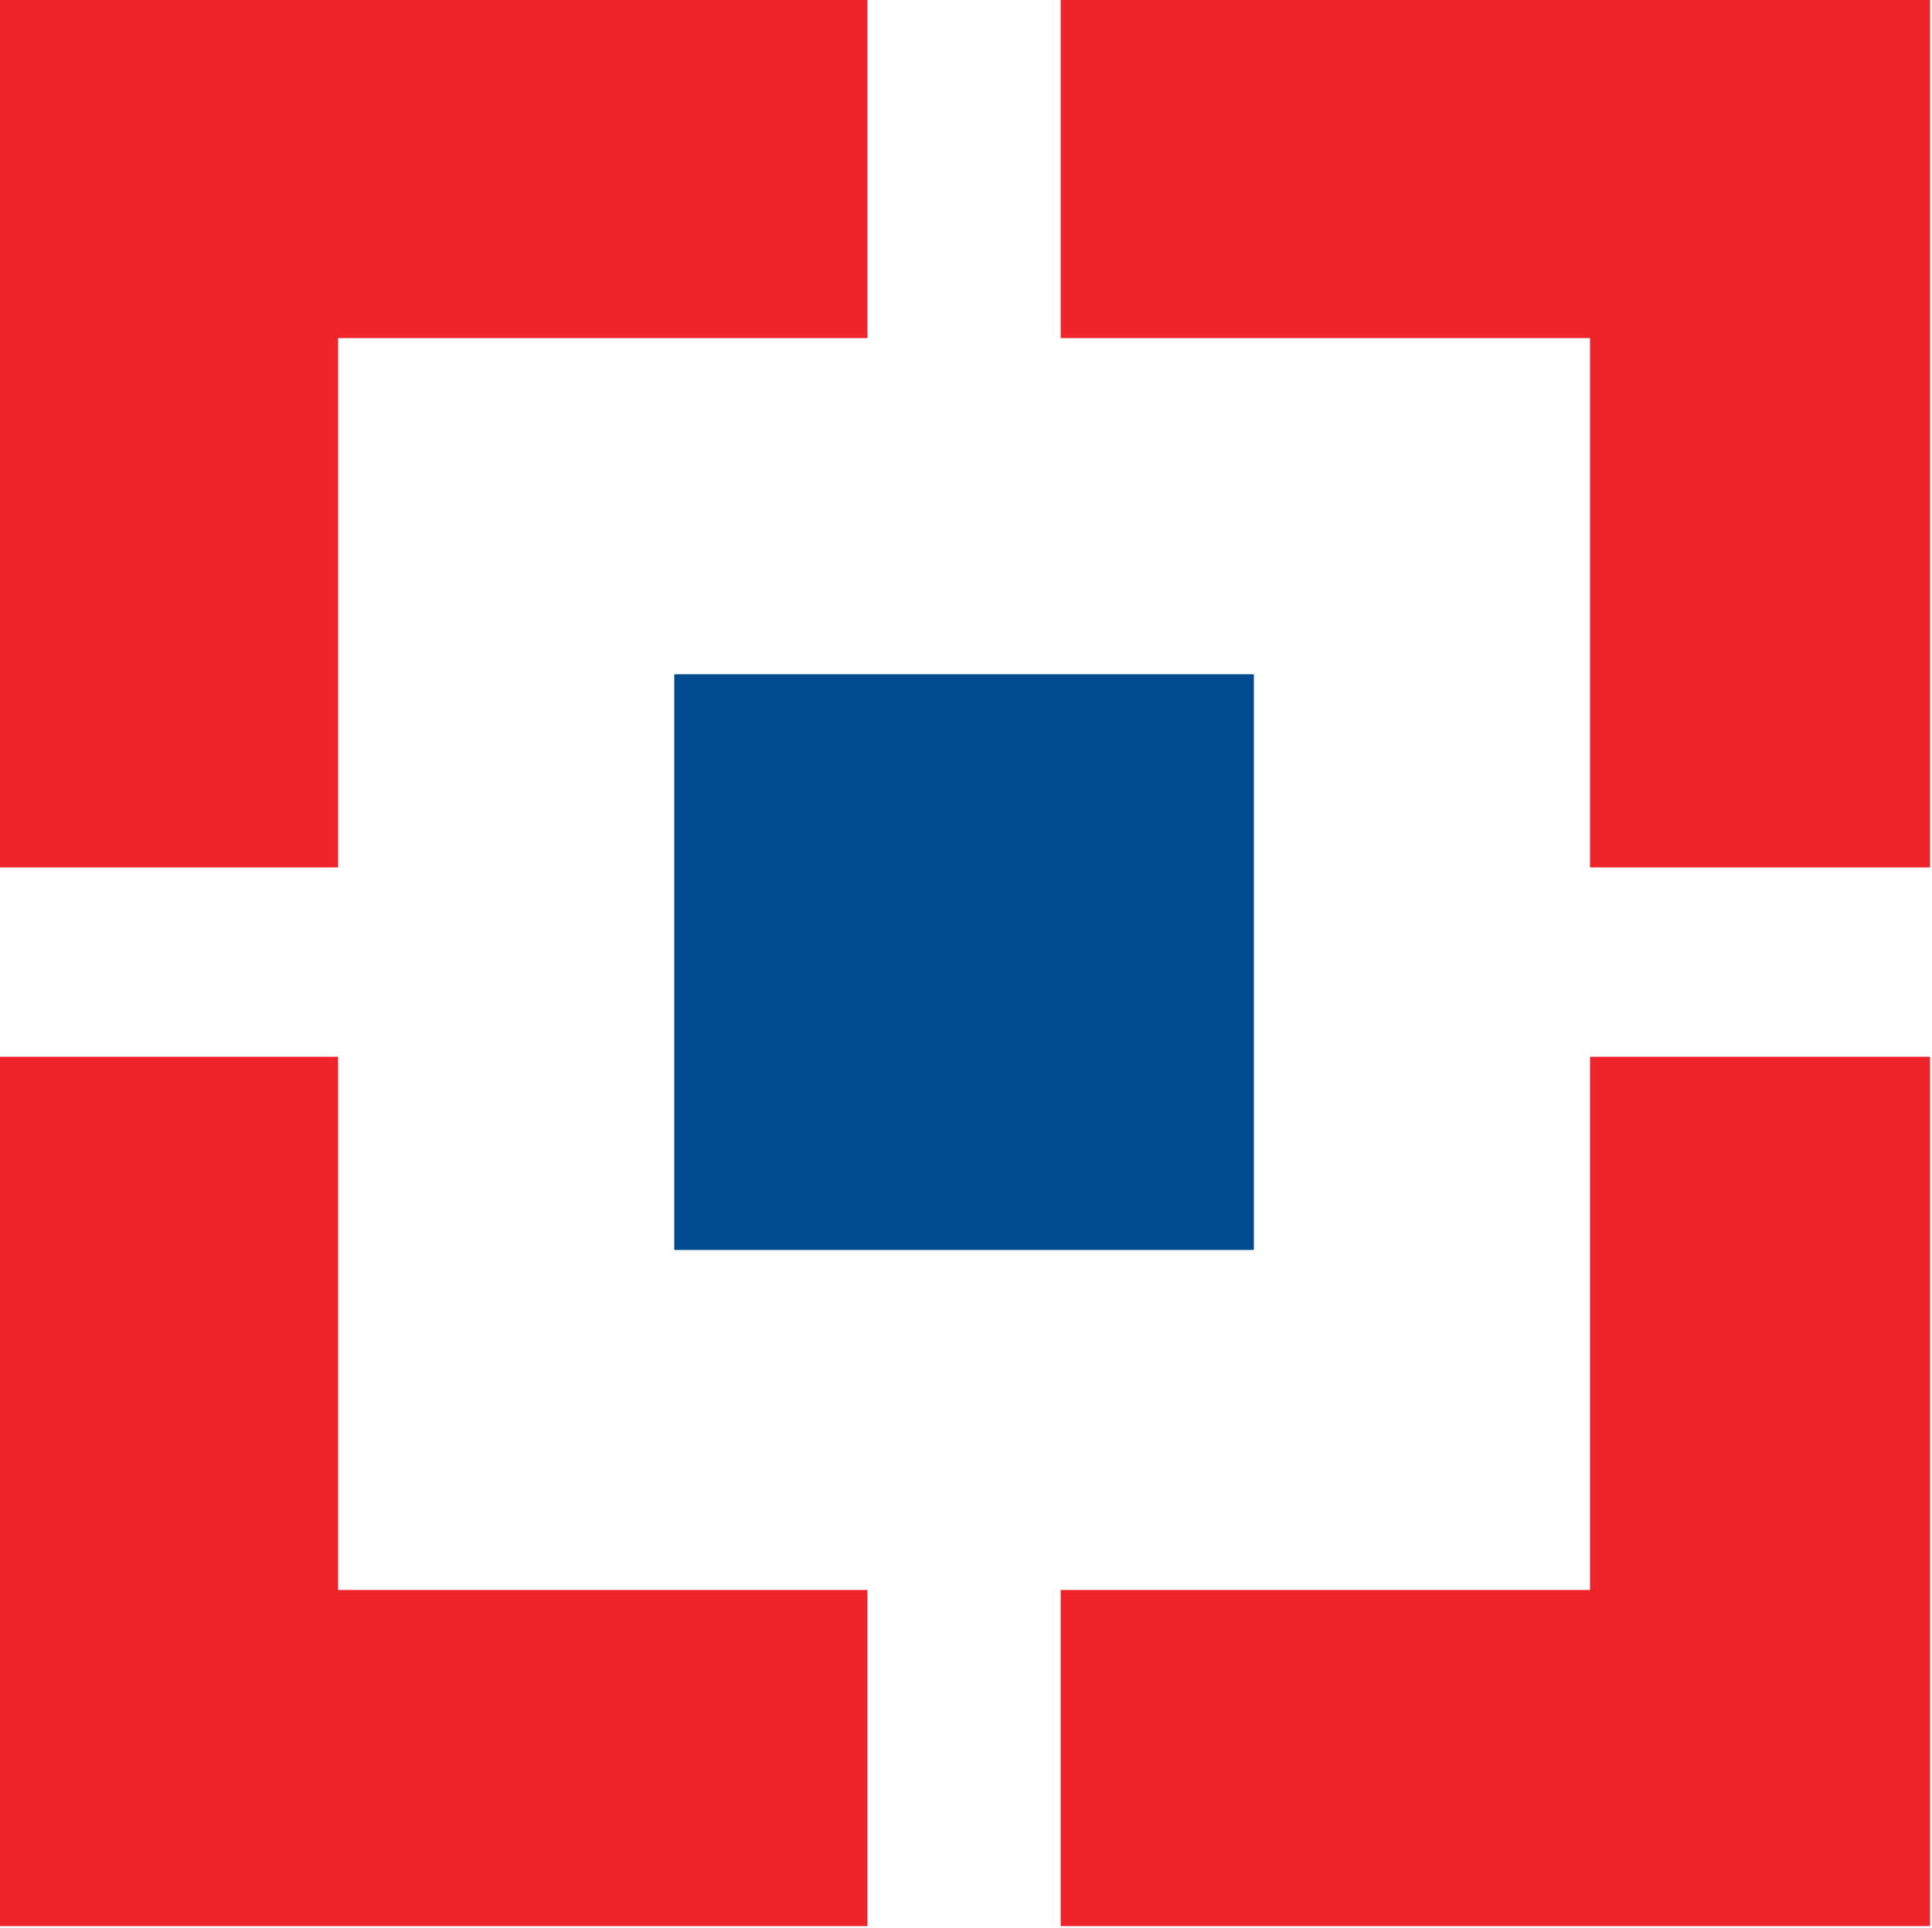
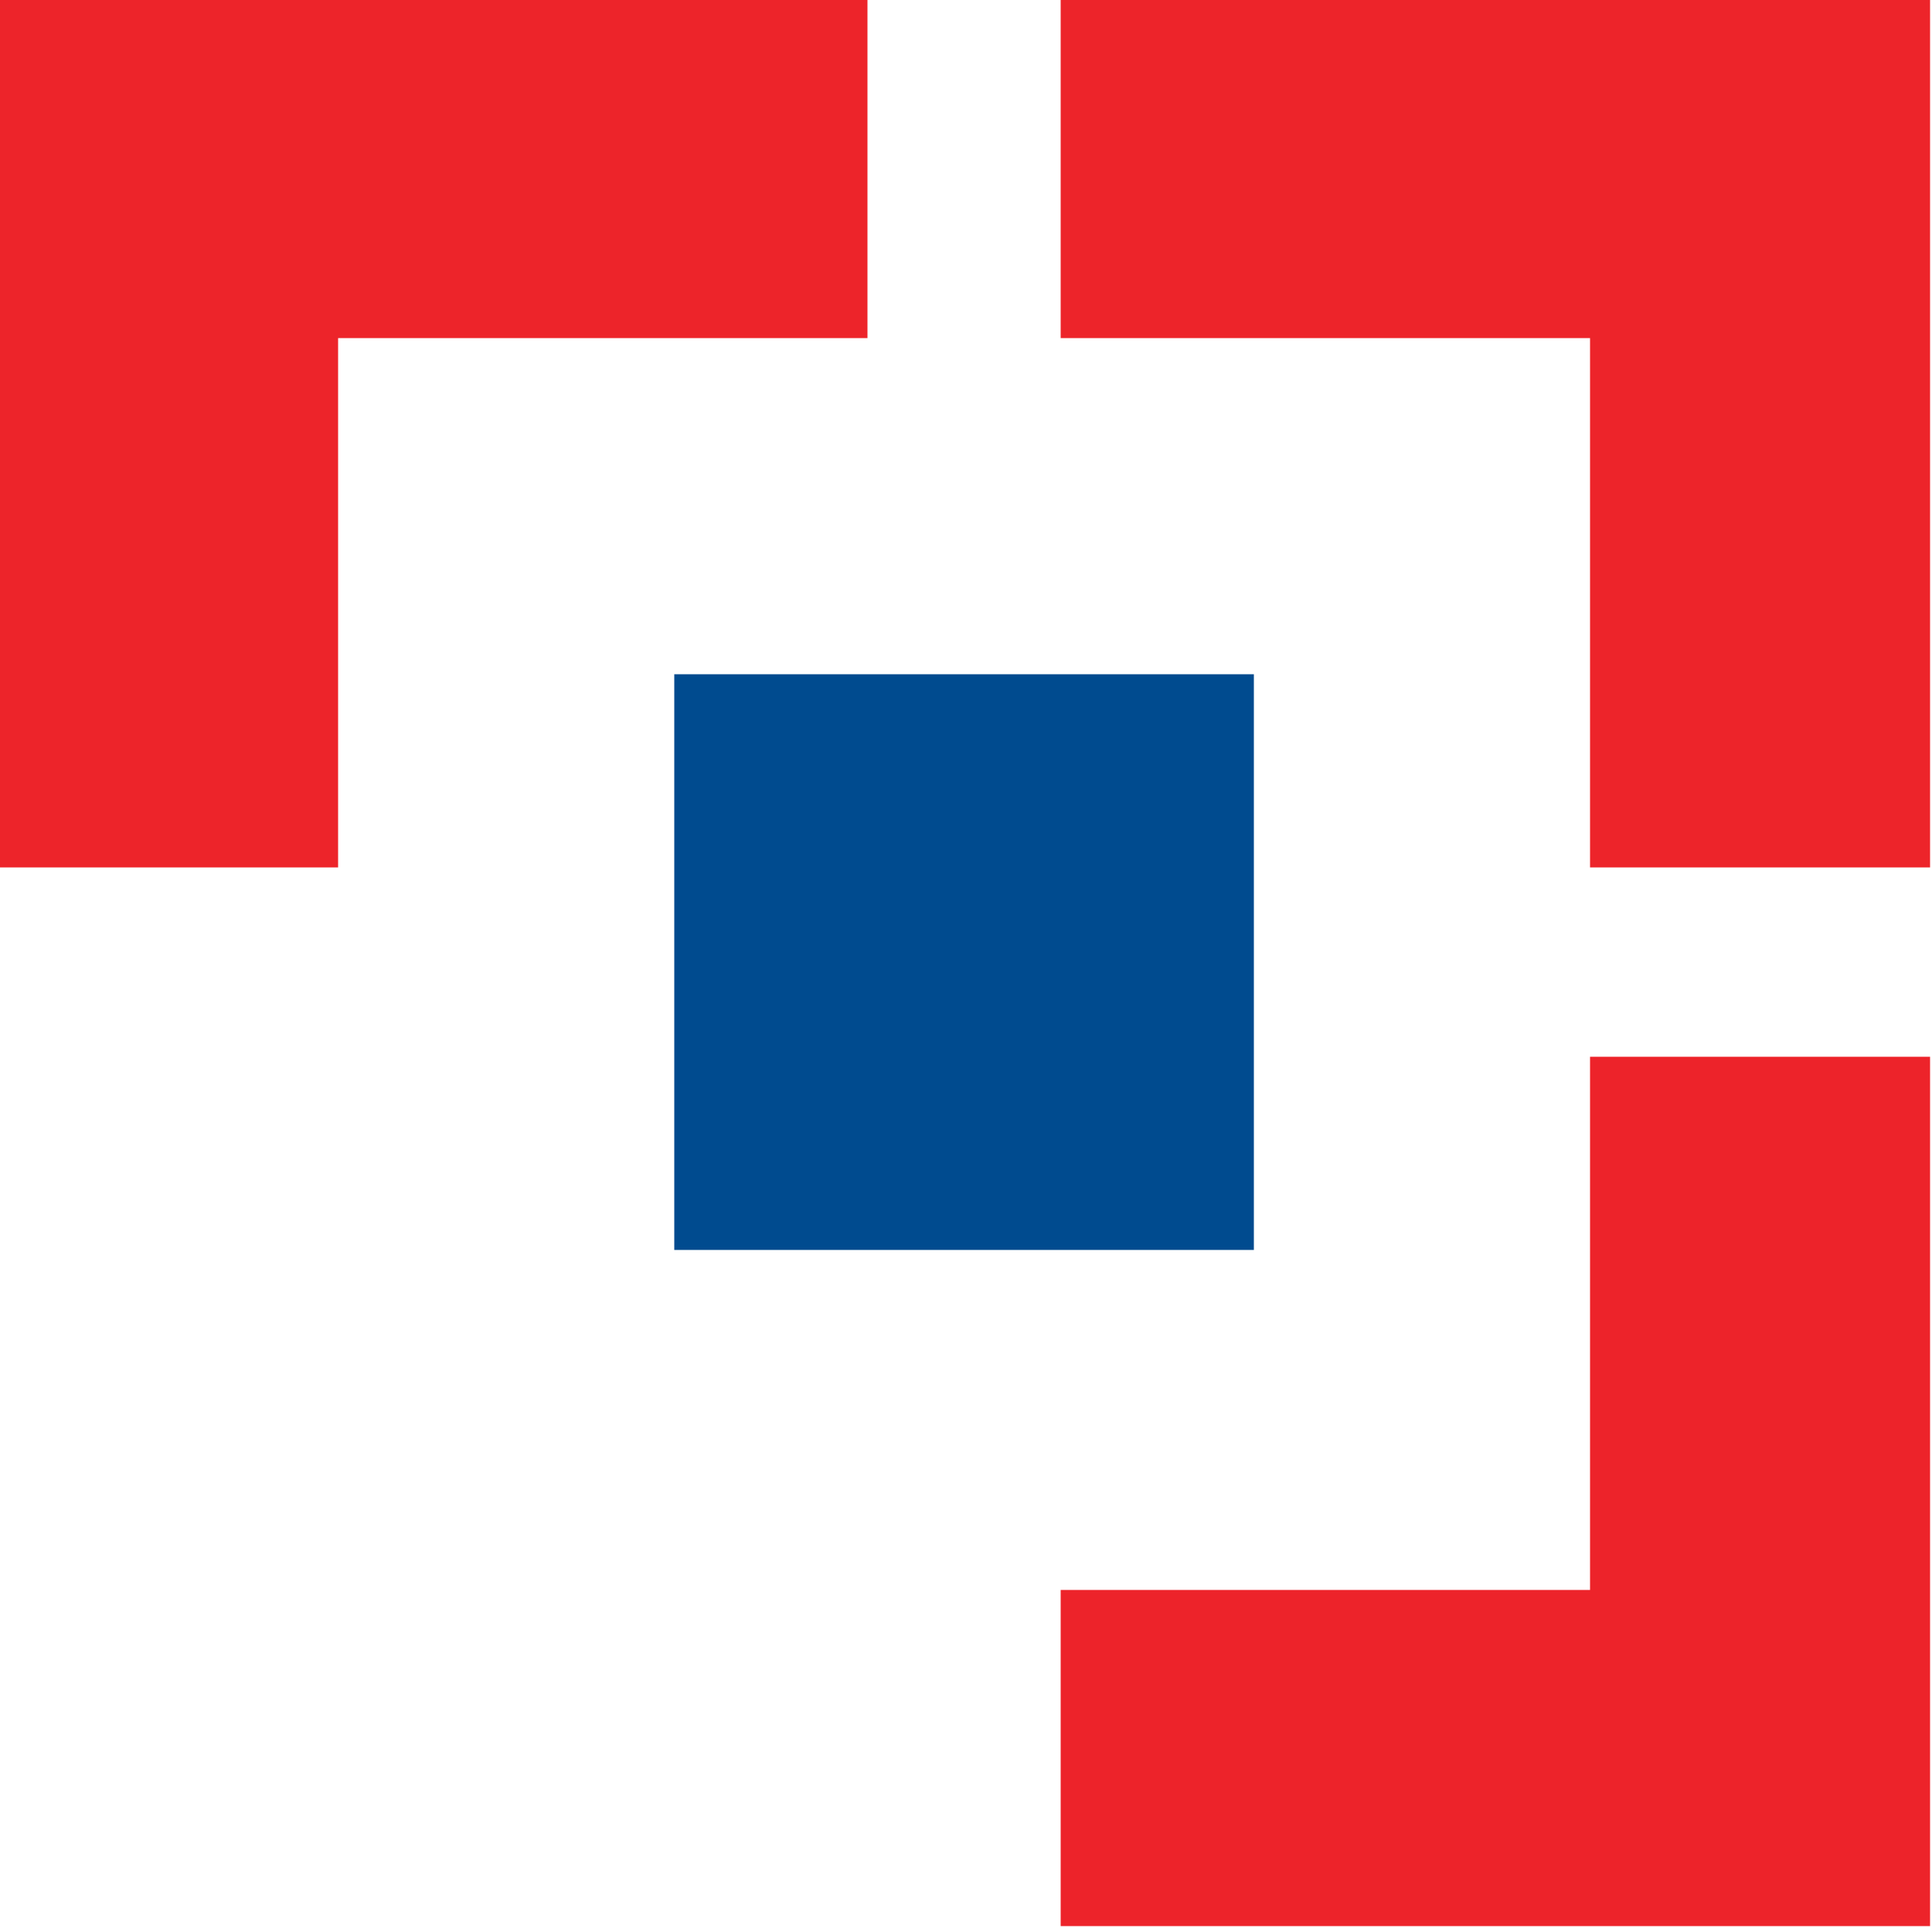
<svg xmlns="http://www.w3.org/2000/svg" width="500px" height="499px" style="shape-rendering:geometricPrecision; text-rendering:geometricPrecision; image-rendering:optimizeQuality; fill-rule:evenodd; clip-rule:evenodd">
  <g>
    <path style="opacity:1" fill="#ed242a" d="M -0.5,-0.5 C 74.5,-0.5 149.5,-0.5 224.5,-0.5C 224.5,28.833 224.5,58.167 224.5,87.5C 178.833,87.5 133.167,87.5 87.5,87.5C 87.5,133.167 87.5,178.833 87.5,224.5C 58.167,224.5 28.833,224.5 -0.5,224.5C -0.5,149.5 -0.5,74.5 -0.5,-0.5 Z" />
  </g>
  <g>
    <path style="opacity:1" fill="#ed242a" d="M 274.5,-0.5 C 349.5,-0.5 424.5,-0.5 499.5,-0.5C 499.5,74.5 499.5,149.5 499.5,224.5C 470.167,224.5 440.833,224.5 411.5,224.5C 411.5,178.833 411.5,133.167 411.5,87.5C 365.833,87.5 320.167,87.5 274.5,87.5C 274.5,58.167 274.5,28.833 274.5,-0.5 Z" />
  </g>
  <g>
    <path style="opacity:1" fill="#004b8f" d="M 174.5,174.5 C 224.5,174.5 274.5,174.5 324.5,174.5C 324.5,224.167 324.5,273.833 324.5,323.5C 274.5,323.5 224.5,323.5 174.5,323.5C 174.5,273.833 174.5,224.167 174.5,174.5 Z" />
  </g>
  <g>
-     <path style="opacity:1" fill="#ed232a" d="M -0.5,273.5 C 28.833,273.5 58.167,273.5 87.5,273.5C 87.5,319.5 87.5,365.5 87.5,411.5C 133.167,411.5 178.833,411.5 224.5,411.5C 224.5,440.5 224.5,469.5 224.5,498.5C 149.5,498.5 74.5,498.5 -0.5,498.5C -0.5,423.5 -0.5,348.5 -0.5,273.5 Z" />
-   </g>
+     </g>
  <g>
    <path style="opacity:1" fill="#ed232a" d="M 499.5,273.5 C 499.5,348.5 499.5,423.5 499.5,498.5C 424.5,498.5 349.5,498.5 274.5,498.5C 274.5,469.5 274.5,440.5 274.5,411.5C 320.167,411.5 365.833,411.5 411.5,411.5C 411.5,365.5 411.5,319.5 411.5,273.5C 440.833,273.5 470.167,273.5 499.5,273.5 Z" />
  </g>
</svg>